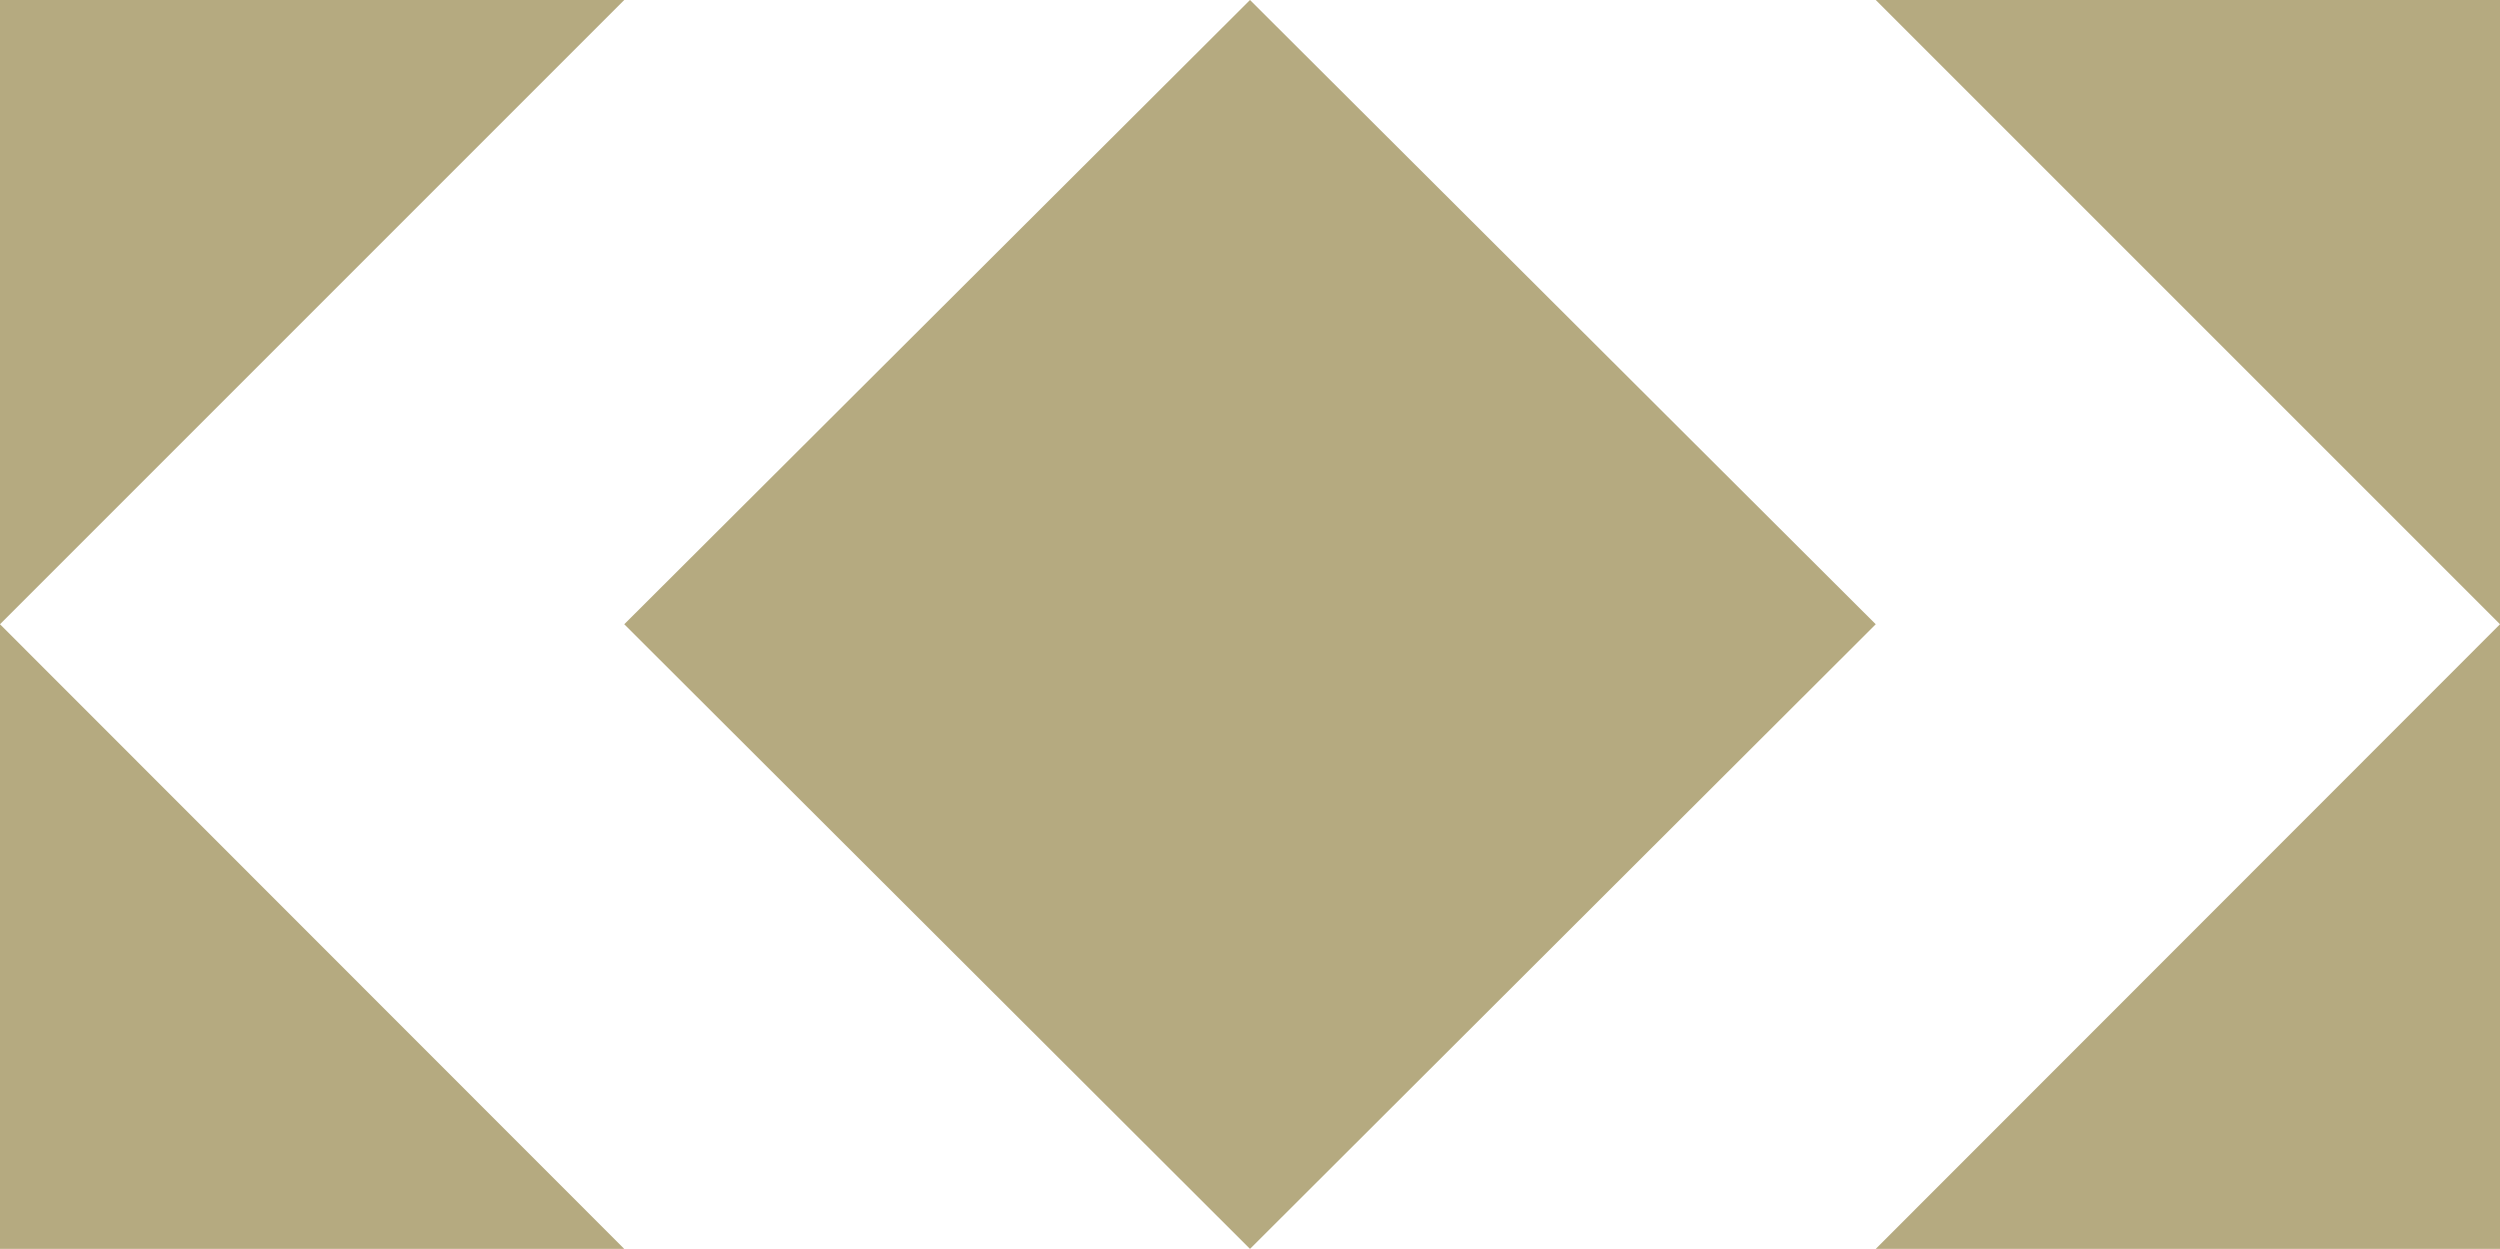
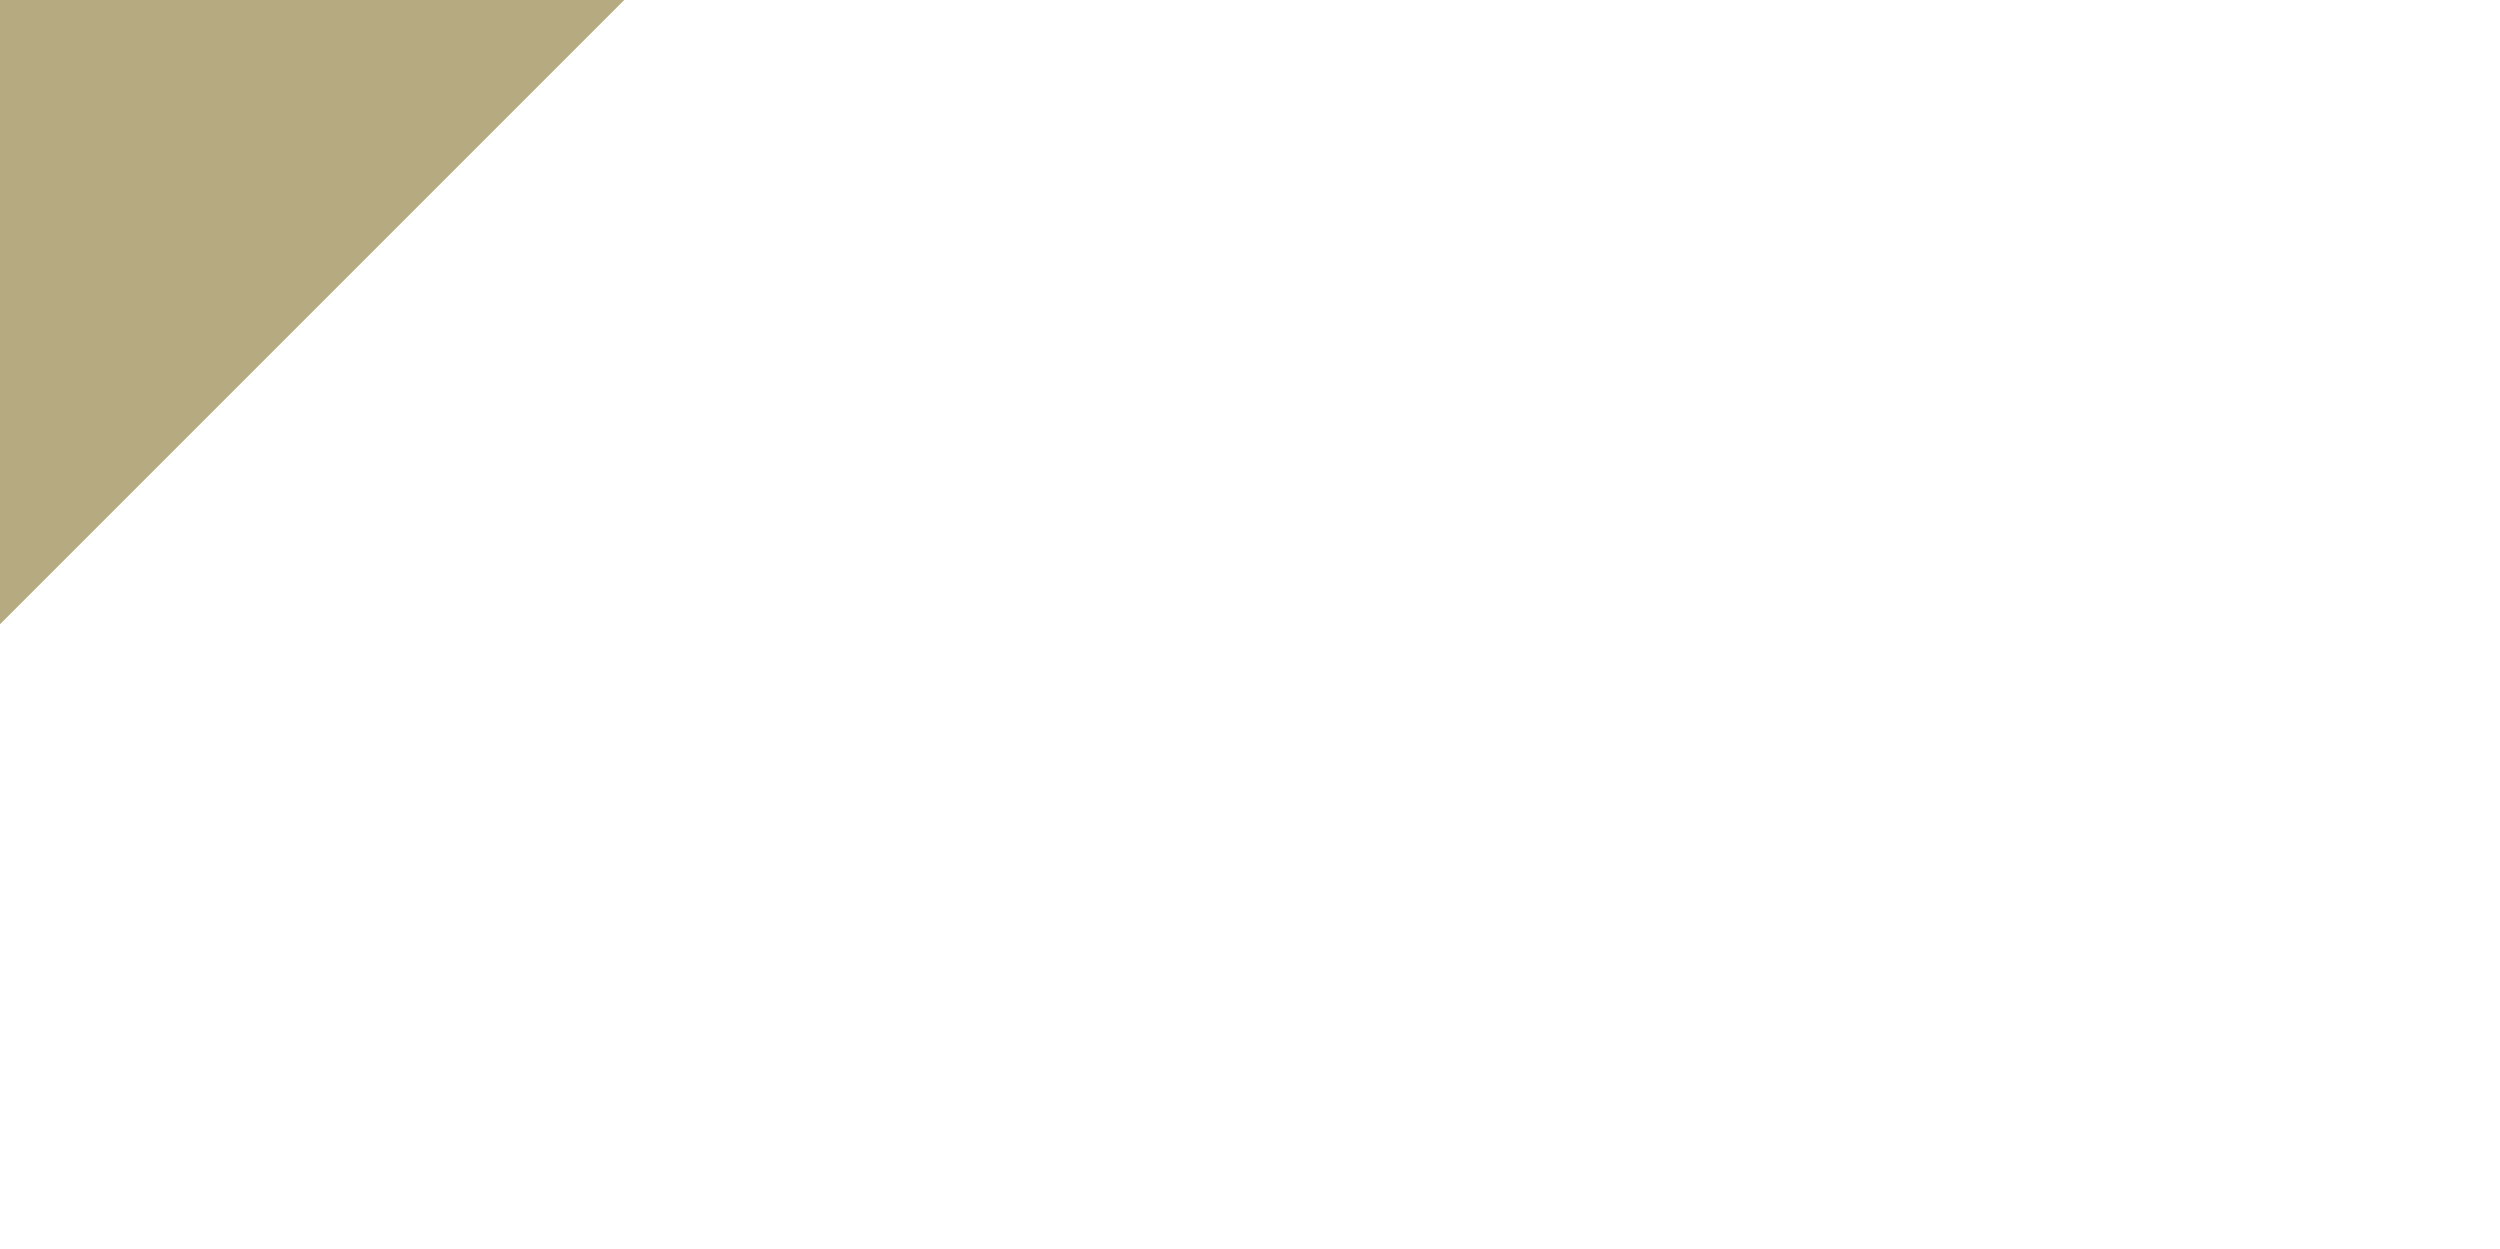
<svg xmlns="http://www.w3.org/2000/svg" viewBox="0 0 66.88 33.41">
  <defs>
    <style>.cls-1{fill:#b5aa80;}</style>
  </defs>
  <g id="Layer_2" data-name="Layer 2">
    <g id="ΦΙΛΤΡΑ">
-       <polygon class="cls-1" points="0 33.41 16.7 33.41 0 16.7 0 33.41" />
      <polygon class="cls-1" points="0 0 16.7 0 0 16.7 0 0" />
-       <polygon class="cls-1" points="66.88 0 50.18 0 66.88 16.7 66.88 0" />
-       <polygon class="cls-1" points="66.88 33.41 50.18 33.41 66.88 16.7 66.88 33.41" />
-       <polygon class="cls-1" points="33.44 0 16.7 16.7 33.44 33.41 50.18 16.7 33.44 0" />
    </g>
  </g>
</svg>